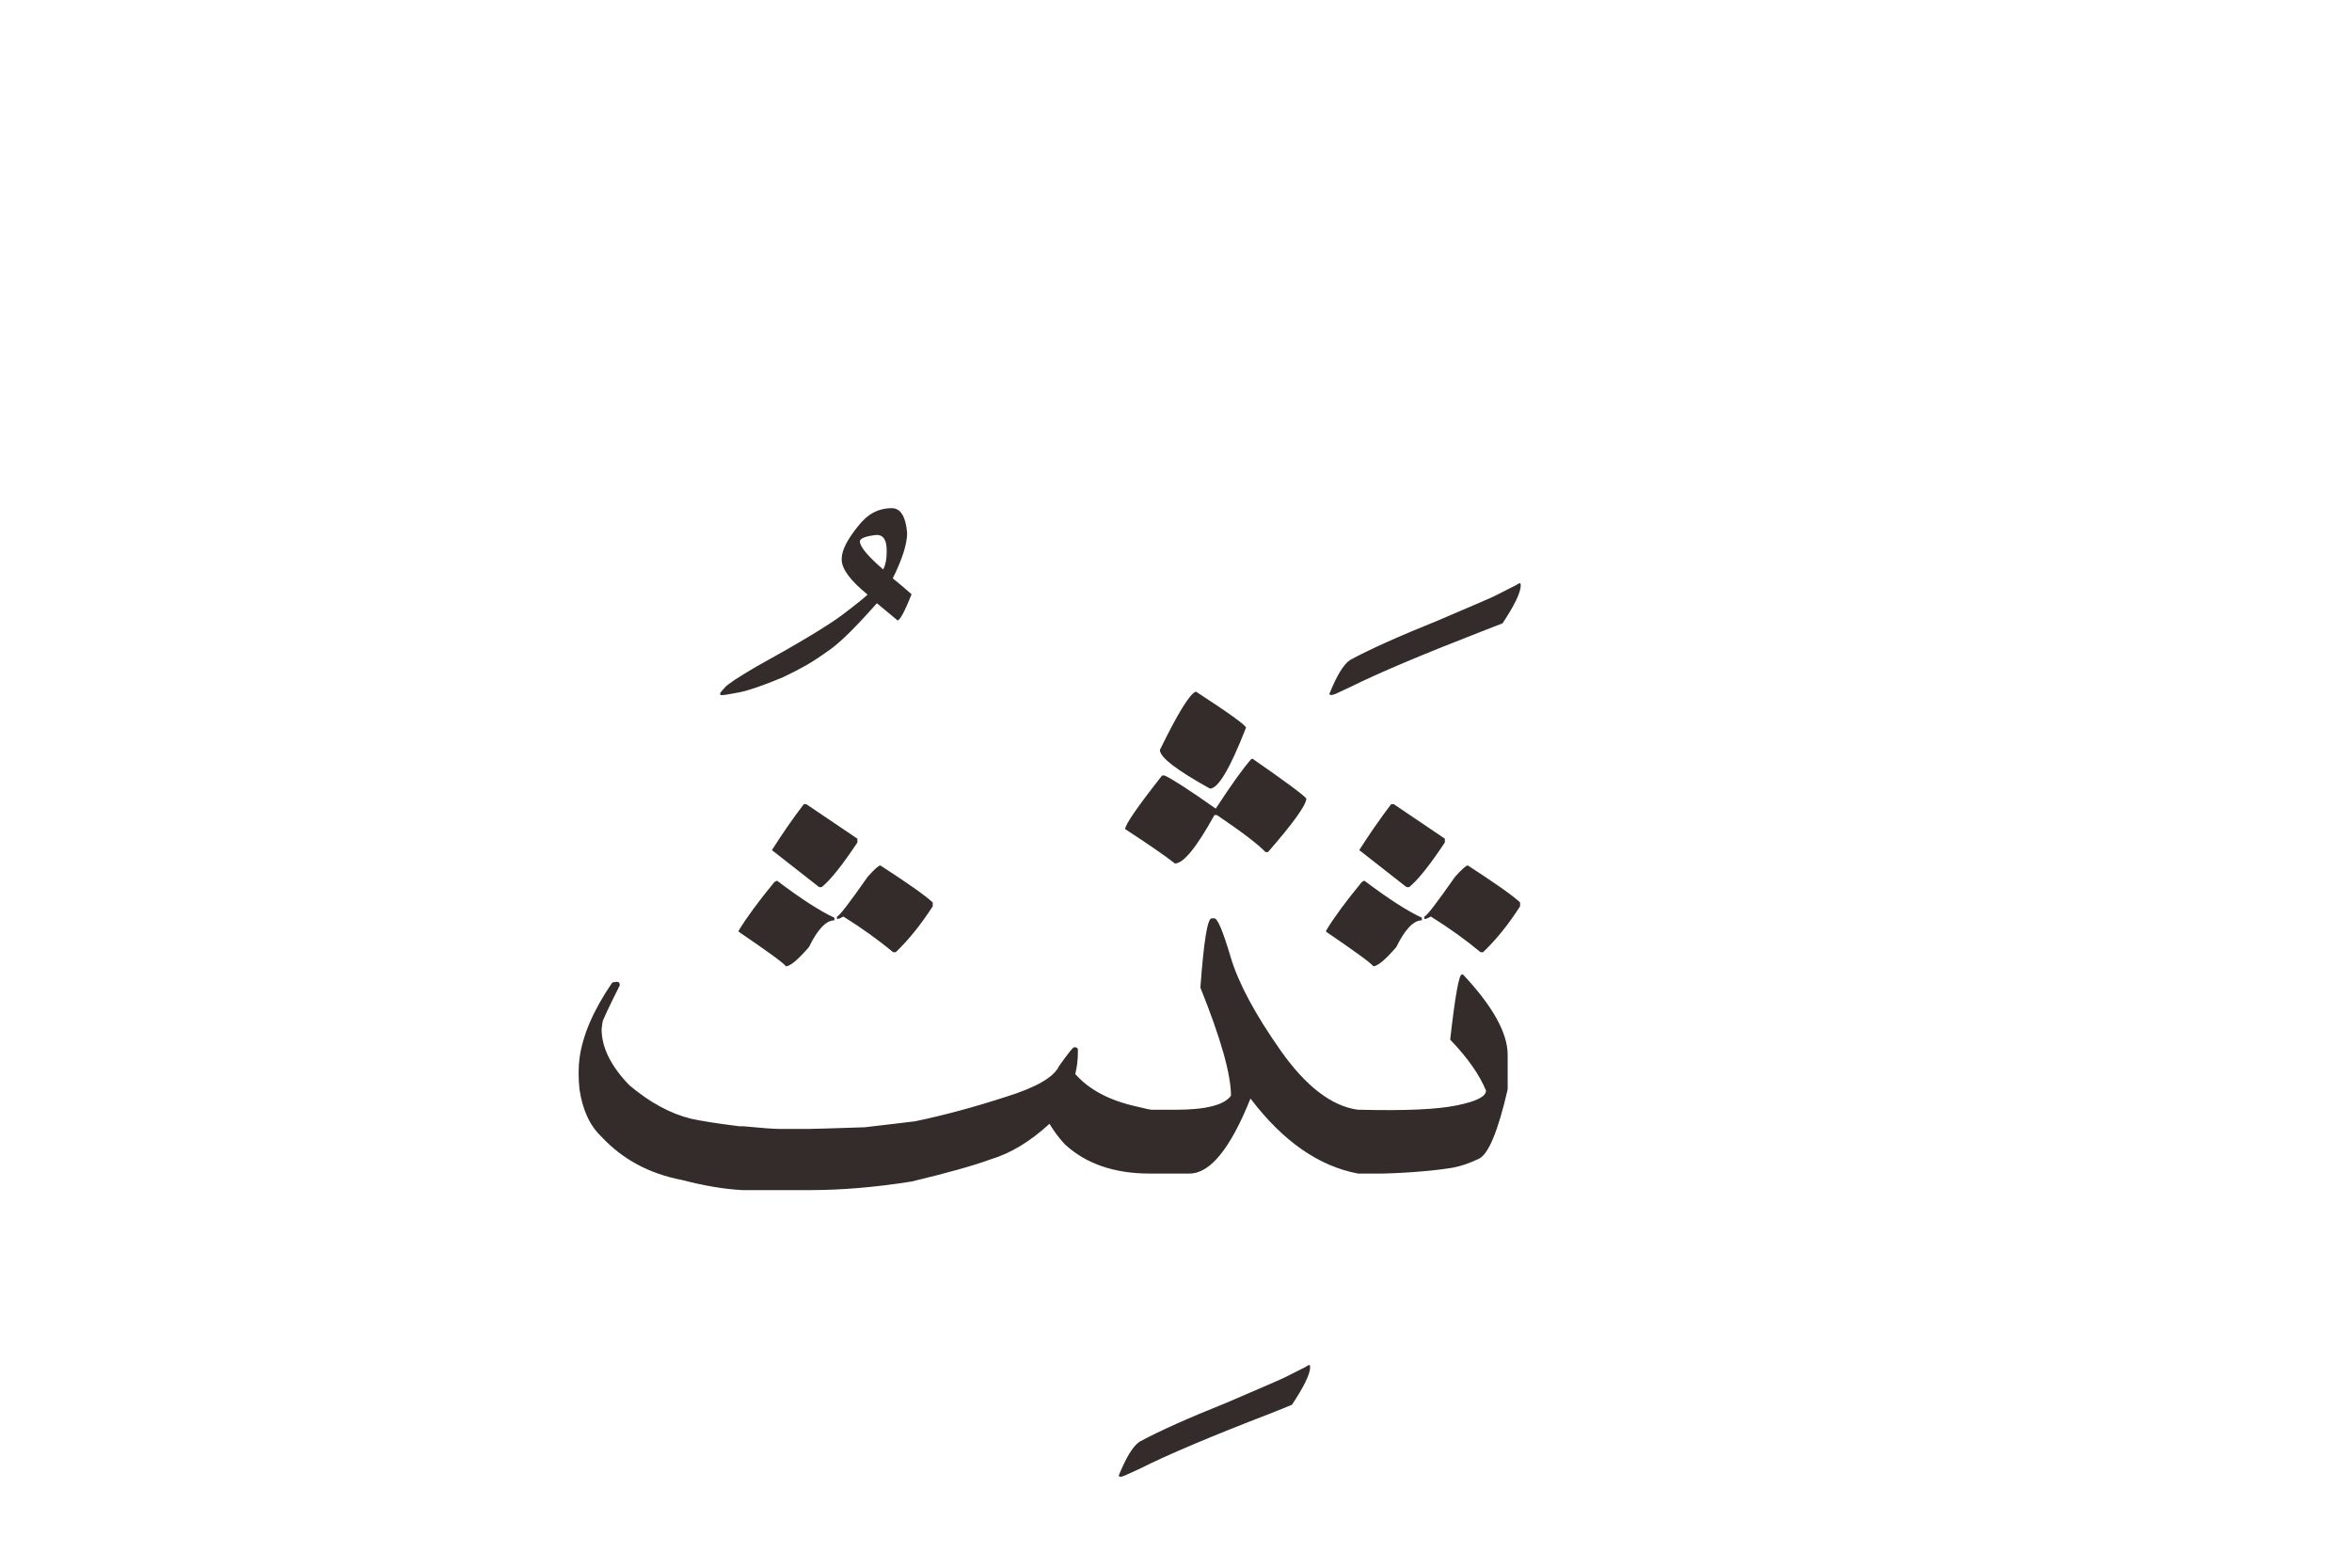
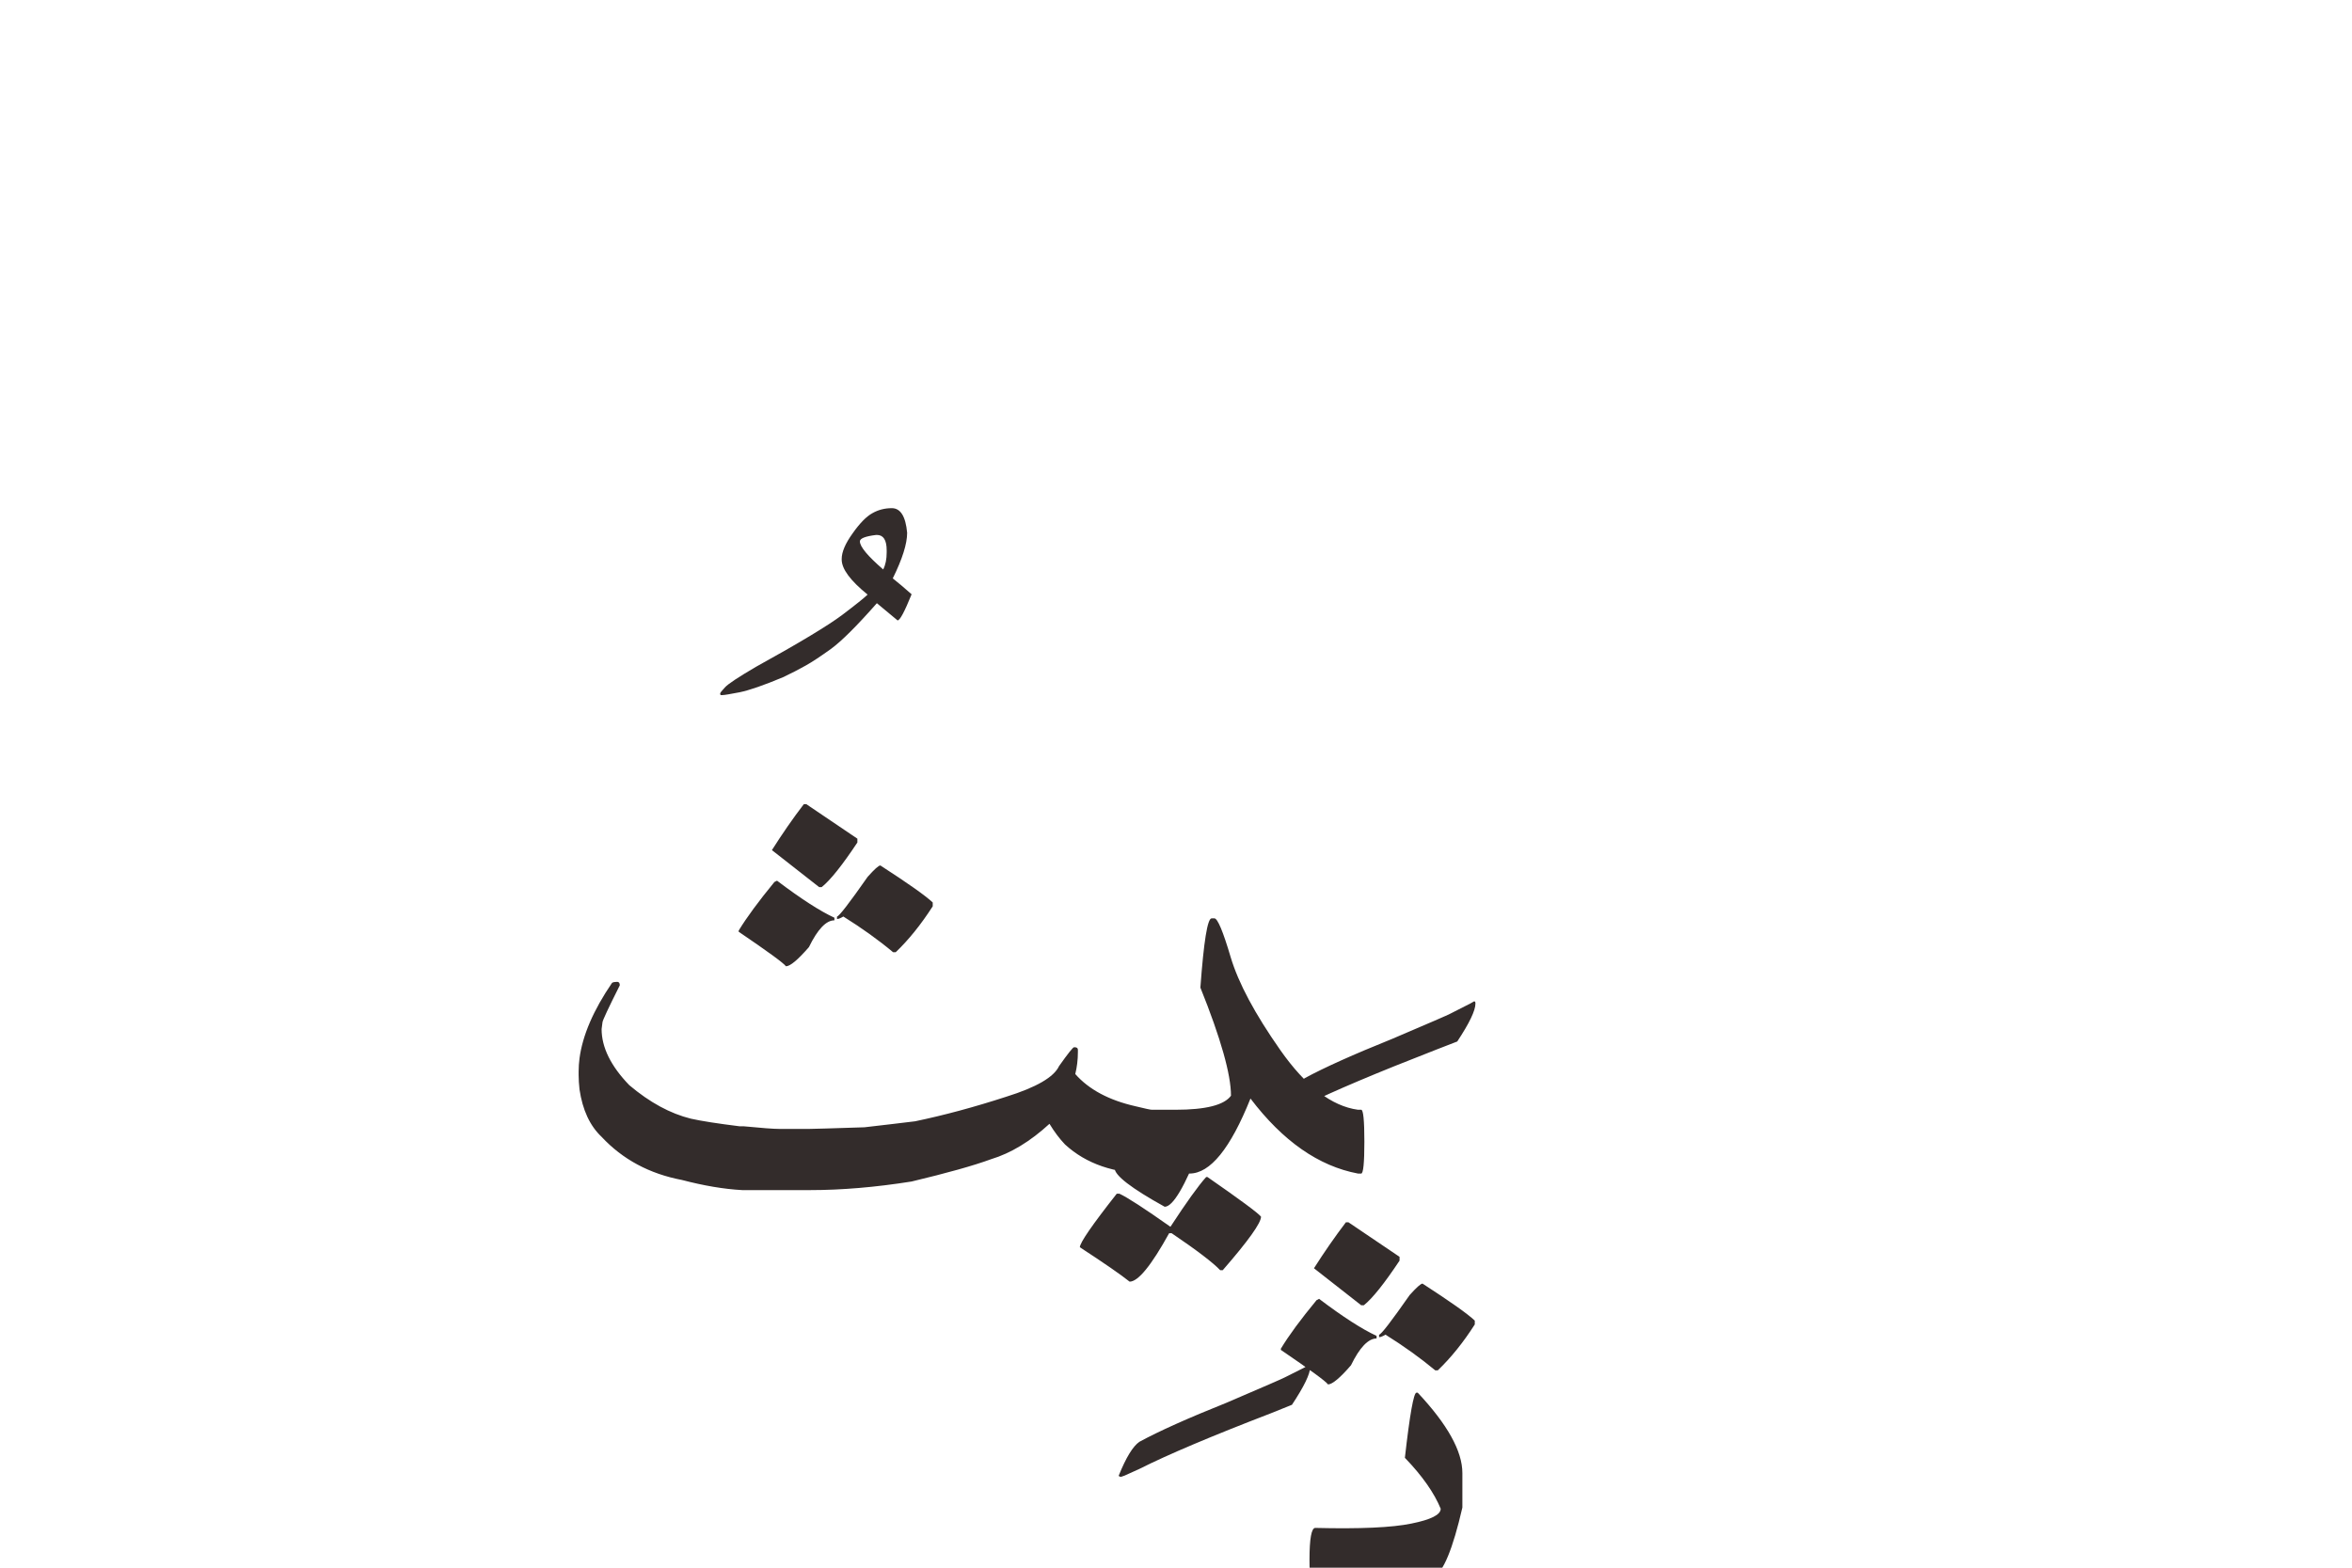
<svg xmlns="http://www.w3.org/2000/svg" xml:space="preserve" width="50.8mm" height="33.867mm" version="1.1" style="shape-rendering:geometricPrecision; text-rendering:geometricPrecision; image-rendering:optimizeQuality; fill-rule:evenodd; clip-rule:evenodd" viewBox="0 0 9319.08 6212.73">
  <defs>
    <style type="text/css">
   
    .fil0 {fill:none}
    .fil1 {fill:#332C2B;fill-rule:nonzero}
   
  </style>
  </defs>
-   <rect class="fil0" x="-0" y="0" width="9319.08" height="6212.73" />
  <g id="HURUFF">
-     <path class="fil1" d="M3533.44 2013.8c34.52,0 54.8,32.36 60.85,97.5 0,43.57 -18.99,103.98 -56.96,180.77 20.27,15.96 45.31,37.11 74.64,63 -28.05,69.03 -46.17,103.54 -55.66,103.54l-81.98 -68.17c-79.38,90.18 -139.79,150.15 -180.77,180.35 -41.42,29.77 -75.07,52.21 -101.39,66.87 -25.88,14.68 -56.08,30.21 -89.74,46.17 -76.35,31.92 -133.73,51.77 -171.71,59.55 -37.97,7.32 -60.83,11.21 -68.17,11.21l-5.17 0c-2.59,0 -3.89,-1.72 -3.89,-5.17l0 -1.3c0,-2.59 6.04,-10.35 18.56,-23.72 12.07,-13.81 53.49,-41 124.25,-82.4 172.15,-94.92 285.19,-163.52 339.96,-204.51 54.8,-41.42 88.46,-68.61 101.39,-81.12 -68.59,-55.64 -102.67,-101.81 -102.67,-138.92l0 -2.59c0,-27.17 14.24,-60.83 43.15,-100.95 28.47,-40.56 54.8,-67.31 78.52,-80.24 23.3,-13.37 49.18,-19.85 76.79,-19.85zm-126.41 131.59c0,21.13 31.08,58.24 92.33,111.32 9.5,-18.56 13.81,-41 13.81,-67.31l0 -8.64c0,-40.54 -12.95,-60.83 -38.84,-60.83l-2.59 0c-43.15,5.19 -64.72,13.81 -64.72,25.46zm-961.66 1745.6c6.9,0 10.35,4.75 10.35,13.81 -45.73,91.03 -68.59,140.21 -68.59,146.68l-3.45 26.75c0,72.48 36.67,146.68 109.57,222.19 81.12,68.59 162.22,112.6 244.2,132.89 42.28,9.48 106.56,19.41 193.28,30.2l16.4 0c70.76,6.9 117.77,10.35 140.21,10.35l72.06 0c16.82,0 32.78,0 47.04,0 14.24,0 87.14,-2.15 218.72,-6.46 79.82,-9.06 146.7,-17.26 200.62,-23.74 113.9,-23.72 234.28,-56.08 361.55,-97.5 119.08,-37.11 188.55,-77.65 208.82,-121.24 35.37,-50.04 55.22,-74.63 59.11,-74.63l5.17 0c6.92,0.86 10.36,4.31 10.36,9.91l0 9.06c0,30.21 -3.45,59.11 -10.36,87.16 53.93,61.27 133.75,103.98 239.01,127.72 37.11,9.04 58.68,13.8 64.3,13.8 13.8,0 20.27,27.19 20.27,81.12 0,13.37 -1.28,45.29 -3.89,95.78 -2.59,50.47 -7.76,75.93 -16.38,75.93l-8.64 0c-139.79,0 -251.52,-38.4 -335.23,-115.19 -21.55,-22.44 -42.27,-50.06 -61.69,-81.98 -75.93,69.89 -153.16,116.49 -231.25,140.23 -69.03,25.44 -174.29,54.78 -314.94,88.44 -144.1,22.86 -277.85,34.08 -401.67,34.08l-269.21 0c-73.36,-3.89 -153.16,-17.68 -239.03,-40.12 -129,-24.6 -235.12,-81.54 -318.39,-170.86 -46.6,-44.01 -75.51,-106.56 -87.6,-188.11 -2.15,-20.27 -3.45,-39.26 -3.45,-56.94l0 -14.24c0,-17.7 1.3,-34.95 3.45,-51.79 12.09,-91.03 54.8,-190.69 129.02,-299.4 4.31,-2.6 11.21,-3.89 20.27,-3.89zm739.49 -704.1l9.92 0 202.34 136.76 0 15.1c-59.97,90.18 -107,149.29 -141.51,176.9l-9.92 0 -187.24 -146.68c40.54,-63.86 82.4,-124.69 126.41,-182.07zm303.29 242.9c109.59,70.76 178.62,119.5 207.51,146.68l0 15.1c-46.6,72.48 -95.34,132.89 -146.68,182.07l-10.35 0c-58.68,-49.18 -124.69,-96.22 -197.17,-141.51 -10.79,6.48 -19.43,9.92 -25.02,9.92l0 -9.92c7.34,0 47.88,-52.21 121.22,-157.05 26.76,-30.2 43.59,-45.29 50.48,-45.29zm-409.43 60.39c95.36,72.06 170.84,120.8 227.36,146.7l0 10.35c-32.78,0 -66.44,35.37 -100.95,106.14 -44.01,50.47 -74.2,75.93 -91.03,75.93 -9.5,-12.95 -71.64,-58.24 -187.24,-136.78l0 -4.73c31.48,-51.79 78.52,-115.63 141.51,-192.44l10.35 -5.17zm2107.16 1919.05c3.45,0 5.17,3.03 5.17,9.06 0,26.75 -24.16,76.37 -72.06,148.85l-84.55 34.08c-234.28,90.16 -407.71,163.51 -519.89,220.03l-59.11 26.75 -13.81 4.75c-6.04,-0.86 -9.06,-2.59 -9.06,-4.75 28.91,-71.62 56.1,-116.49 81.98,-134.17 77.65,-42.28 193.28,-94.05 346.44,-155.32 145.82,-62.56 222.63,-95.78 229.95,-100.09l79.82 -40.12 15.12 -9.06zm-626.89 -1011.3l98.8 0c119.5,0 192.86,-18.55 219.6,-55.66 0,-84.13 -40.14,-226.92 -121.24,-428.42 13.37,-182.91 28.05,-274.38 44.43,-274.38l11.23 0c12.51,0 34.08,51.33 64.28,153.58 30.64,102.69 96.22,225.22 196.75,368.45 100.51,143.24 203.2,222.19 307.6,236.43l12.95 0c8.2,0 12.51,42.28 12.51,126.41 0,84.13 -4.31,126.41 -12.51,126.41l-12.95 0c-155.75,-29.33 -297.7,-128.58 -425.83,-297.26 -79.38,198.03 -159.62,297.26 -241.6,297.26l-154.02 0 0 -252.83zm179.48 -1657.15c129.86,84.55 195.87,132.01 198.45,142.79 -62.56,160.94 -110.01,241.62 -142.79,241.62 -132.47,-73.36 -198.47,-124.27 -198.47,-153.16 71.62,-146.7 119.08,-223.49 142.81,-231.25zm220.03 266.62l5.17 0c128.58,89.3 199.33,141.51 212.27,157.05 0,25.02 -50.47,95.78 -151.86,212.27l-9.92 0c-28.05,-29.77 -91.89,-78.52 -192.42,-146.68l-9.92 0c-70.76,128.14 -122.96,191.98 -156.61,191.98 -34.52,-27.61 -100.53,-73.34 -197.17,-136.34 0,-17.68 48.74,-88.44 146.24,-212.27l10.36 0c31.06,14.24 98.36,57.82 202.34,131.16 63,-96.64 110.45,-162.64 141.51,-197.17zm1061.79 -696.34c3.45,0 5.17,2.59 5.17,8.62 0,28.05 -24.16,78.09 -72.06,150.57l-84.55 32.8c-234.28,91.03 -407.71,164.37 -519.89,220.03l-59.11 27.61 -13.81 3.89c-6.04,-0.86 -9.06,-2.16 -9.06,-3.89 28.91,-72.48 56.1,-117.35 81.98,-135.03 77.65,-42.28 193.28,-94.05 346.44,-155.75 145.82,-62.13 222.63,-95.36 229.95,-99.67l79.82 -40.56 15.12 -8.62zm-228.67 1551.02l5.17 0c117.77,125.55 176.88,231.69 176.88,318.41l0 136.76c-37.96,164.81 -75.93,256.72 -113.9,274.82 -37.96,18.12 -72.48,29.77 -103.54,35.39 -31.06,5.17 -70.32,10.35 -116.91,14.24 -47.04,4.31 -99.67,7.34 -158.77,9.06l-89.74 0c-15.1,0 -22.88,-42.28 -22.88,-126.41 0,-84.13 7.78,-126.41 22.88,-126.41 176.88,4.31 304.15,-1.28 380.96,-17.26 77.23,-15.52 116.05,-34.95 116.05,-58.67 -25.44,-62.13 -72.48,-129.86 -141.93,-201.92 19.41,-172.15 34.95,-258 45.73,-258zm-279.57 -675.19l10.35 0 202.34 136.76 0 15.1c-59.97,90.18 -106.99,149.29 -141.51,176.9l-10.35 0 -187.24 -146.68c40.54,-63.86 82.83,-124.69 126.41,-182.07zm303.73 242.9c109.15,70.76 178.6,119.5 207.07,146.68l0 15.1c-46.16,72.48 -95.34,132.89 -146.68,182.07l-9.92 0c-59.11,-49.18 -124.69,-96.22 -197.17,-141.51 -11.21,6.48 -19.41,9.92 -25.44,9.92l0 -9.92c7.76,0 47.88,-52.21 121.22,-157.05 27.19,-30.2 44.01,-45.29 50.92,-45.29zm-409.87 60.39c95.36,72.06 171.28,120.8 227.8,146.7l0 10.35c-32.8,0 -66.88,35.37 -101.39,106.14 -43.57,50.47 -74.2,75.93 -91.03,75.93 -9.06,-12.95 -71.64,-58.24 -186.82,-136.78l0 -4.73c31.06,-51.79 78.09,-115.63 141.51,-192.44l9.92 -5.17z" />
+     <path class="fil1" d="M3533.44 2013.8c34.52,0 54.8,32.36 60.85,97.5 0,43.57 -18.99,103.98 -56.96,180.77 20.27,15.96 45.31,37.11 74.64,63 -28.05,69.03 -46.17,103.54 -55.66,103.54l-81.98 -68.17c-79.38,90.18 -139.79,150.15 -180.77,180.35 -41.42,29.77 -75.07,52.21 -101.39,66.87 -25.88,14.68 -56.08,30.21 -89.74,46.17 -76.35,31.92 -133.73,51.77 -171.71,59.55 -37.97,7.32 -60.83,11.21 -68.17,11.21l-5.17 0c-2.59,0 -3.89,-1.72 -3.89,-5.17l0 -1.3c0,-2.59 6.04,-10.35 18.56,-23.72 12.07,-13.81 53.49,-41 124.25,-82.4 172.15,-94.92 285.19,-163.52 339.96,-204.51 54.8,-41.42 88.46,-68.61 101.39,-81.12 -68.59,-55.64 -102.67,-101.81 -102.67,-138.92l0 -2.59c0,-27.17 14.24,-60.83 43.15,-100.95 28.47,-40.56 54.8,-67.31 78.52,-80.24 23.3,-13.37 49.18,-19.85 76.79,-19.85zm-126.41 131.59c0,21.13 31.08,58.24 92.33,111.32 9.5,-18.56 13.81,-41 13.81,-67.31l0 -8.64c0,-40.54 -12.95,-60.83 -38.84,-60.83l-2.59 0c-43.15,5.19 -64.72,13.81 -64.72,25.46zm-961.66 1745.6c6.9,0 10.35,4.75 10.35,13.81 -45.73,91.03 -68.59,140.21 -68.59,146.68l-3.45 26.75c0,72.48 36.67,146.68 109.57,222.19 81.12,68.59 162.22,112.6 244.2,132.89 42.28,9.48 106.56,19.41 193.28,30.2l16.4 0c70.76,6.9 117.77,10.35 140.21,10.35l72.06 0c16.82,0 32.78,0 47.04,0 14.24,0 87.14,-2.15 218.72,-6.46 79.82,-9.06 146.7,-17.26 200.62,-23.74 113.9,-23.72 234.28,-56.08 361.55,-97.5 119.08,-37.11 188.55,-77.65 208.82,-121.24 35.37,-50.04 55.22,-74.63 59.11,-74.63l5.17 0c6.92,0.86 10.36,4.31 10.36,9.91l0 9.06c0,30.21 -3.45,59.11 -10.36,87.16 53.93,61.27 133.75,103.98 239.01,127.72 37.11,9.04 58.68,13.8 64.3,13.8 13.8,0 20.27,27.19 20.27,81.12 0,13.37 -1.28,45.29 -3.89,95.78 -2.59,50.47 -7.76,75.93 -16.38,75.93l-8.64 0c-139.79,0 -251.52,-38.4 -335.23,-115.19 -21.55,-22.44 -42.27,-50.06 -61.69,-81.98 -75.93,69.89 -153.16,116.49 -231.25,140.23 -69.03,25.44 -174.29,54.78 -314.94,88.44 -144.1,22.86 -277.85,34.08 -401.67,34.08l-269.21 0c-73.36,-3.89 -153.16,-17.68 -239.03,-40.12 -129,-24.6 -235.12,-81.54 -318.39,-170.86 -46.6,-44.01 -75.51,-106.56 -87.6,-188.11 -2.15,-20.27 -3.45,-39.26 -3.45,-56.94l0 -14.24c0,-17.7 1.3,-34.95 3.45,-51.79 12.09,-91.03 54.8,-190.69 129.02,-299.4 4.31,-2.6 11.21,-3.89 20.27,-3.89zm739.49 -704.1l9.92 0 202.34 136.76 0 15.1c-59.97,90.18 -107,149.29 -141.51,176.9l-9.92 0 -187.24 -146.68c40.54,-63.86 82.4,-124.69 126.41,-182.07zm303.29 242.9c109.59,70.76 178.62,119.5 207.51,146.68l0 15.1c-46.6,72.48 -95.34,132.89 -146.68,182.07l-10.35 0c-58.68,-49.18 -124.69,-96.22 -197.17,-141.51 -10.79,6.48 -19.43,9.92 -25.02,9.92l0 -9.92c7.34,0 47.88,-52.21 121.22,-157.05 26.76,-30.2 43.59,-45.29 50.48,-45.29zm-409.43 60.39c95.36,72.06 170.84,120.8 227.36,146.7l0 10.35c-32.78,0 -66.44,35.37 -100.95,106.14 -44.01,50.47 -74.2,75.93 -91.03,75.93 -9.5,-12.95 -71.64,-58.24 -187.24,-136.78l0 -4.73c31.48,-51.79 78.52,-115.63 141.51,-192.44l10.35 -5.17zm2107.16 1919.05c3.45,0 5.17,3.03 5.17,9.06 0,26.75 -24.16,76.37 -72.06,148.85l-84.55 34.08c-234.28,90.16 -407.71,163.51 -519.89,220.03l-59.11 26.75 -13.81 4.75c-6.04,-0.86 -9.06,-2.59 -9.06,-4.75 28.91,-71.62 56.1,-116.49 81.98,-134.17 77.65,-42.28 193.28,-94.05 346.44,-155.32 145.82,-62.56 222.63,-95.78 229.95,-100.09l79.82 -40.12 15.12 -9.06zm-626.89 -1011.3l98.8 0c119.5,0 192.86,-18.55 219.6,-55.66 0,-84.13 -40.14,-226.92 -121.24,-428.42 13.37,-182.91 28.05,-274.38 44.43,-274.38l11.23 0c12.51,0 34.08,51.33 64.28,153.58 30.64,102.69 96.22,225.22 196.75,368.45 100.51,143.24 203.2,222.19 307.6,236.43l12.95 0c8.2,0 12.51,42.28 12.51,126.41 0,84.13 -4.31,126.41 -12.51,126.41l-12.95 0c-155.75,-29.33 -297.7,-128.58 -425.83,-297.26 -79.38,198.03 -159.62,297.26 -241.6,297.26l-154.02 0 0 -252.83zc129.86,84.55 195.87,132.01 198.45,142.79 -62.56,160.94 -110.01,241.62 -142.79,241.62 -132.47,-73.36 -198.47,-124.27 -198.47,-153.16 71.62,-146.7 119.08,-223.49 142.81,-231.25zm220.03 266.62l5.17 0c128.58,89.3 199.33,141.51 212.27,157.05 0,25.02 -50.47,95.78 -151.86,212.27l-9.92 0c-28.05,-29.77 -91.89,-78.52 -192.42,-146.68l-9.92 0c-70.76,128.14 -122.96,191.98 -156.61,191.98 -34.52,-27.61 -100.53,-73.34 -197.17,-136.34 0,-17.68 48.74,-88.44 146.24,-212.27l10.36 0c31.06,14.24 98.36,57.82 202.34,131.16 63,-96.64 110.45,-162.64 141.51,-197.17zm1061.79 -696.34c3.45,0 5.17,2.59 5.17,8.62 0,28.05 -24.16,78.09 -72.06,150.57l-84.55 32.8c-234.28,91.03 -407.71,164.37 -519.89,220.03l-59.11 27.61 -13.81 3.89c-6.04,-0.86 -9.06,-2.16 -9.06,-3.89 28.91,-72.48 56.1,-117.35 81.98,-135.03 77.65,-42.28 193.28,-94.05 346.44,-155.75 145.82,-62.13 222.63,-95.36 229.95,-99.67l79.82 -40.56 15.12 -8.62zm-228.67 1551.02l5.17 0c117.77,125.55 176.88,231.69 176.88,318.41l0 136.76c-37.96,164.81 -75.93,256.72 -113.9,274.82 -37.96,18.12 -72.48,29.77 -103.54,35.39 -31.06,5.17 -70.32,10.35 -116.91,14.24 -47.04,4.31 -99.67,7.34 -158.77,9.06l-89.74 0c-15.1,0 -22.88,-42.28 -22.88,-126.41 0,-84.13 7.78,-126.41 22.88,-126.41 176.88,4.31 304.15,-1.28 380.96,-17.26 77.23,-15.52 116.05,-34.95 116.05,-58.67 -25.44,-62.13 -72.48,-129.86 -141.93,-201.92 19.41,-172.15 34.95,-258 45.73,-258zm-279.57 -675.19l10.35 0 202.34 136.76 0 15.1c-59.97,90.18 -106.99,149.29 -141.51,176.9l-10.35 0 -187.24 -146.68c40.54,-63.86 82.83,-124.69 126.41,-182.07zm303.73 242.9c109.15,70.76 178.6,119.5 207.07,146.68l0 15.1c-46.16,72.48 -95.34,132.89 -146.68,182.07l-9.92 0c-59.11,-49.18 -124.69,-96.22 -197.17,-141.51 -11.21,6.48 -19.41,9.92 -25.44,9.92l0 -9.92c7.76,0 47.88,-52.21 121.22,-157.05 27.19,-30.2 44.01,-45.29 50.92,-45.29zm-409.87 60.39c95.36,72.06 171.28,120.8 227.8,146.7l0 10.35c-32.8,0 -66.88,35.37 -101.39,106.14 -43.57,50.47 -74.2,75.93 -91.03,75.93 -9.06,-12.95 -71.64,-58.24 -186.82,-136.78l0 -4.73c31.06,-51.79 78.09,-115.63 141.51,-192.44l9.92 -5.17z" />
  </g>
</svg>